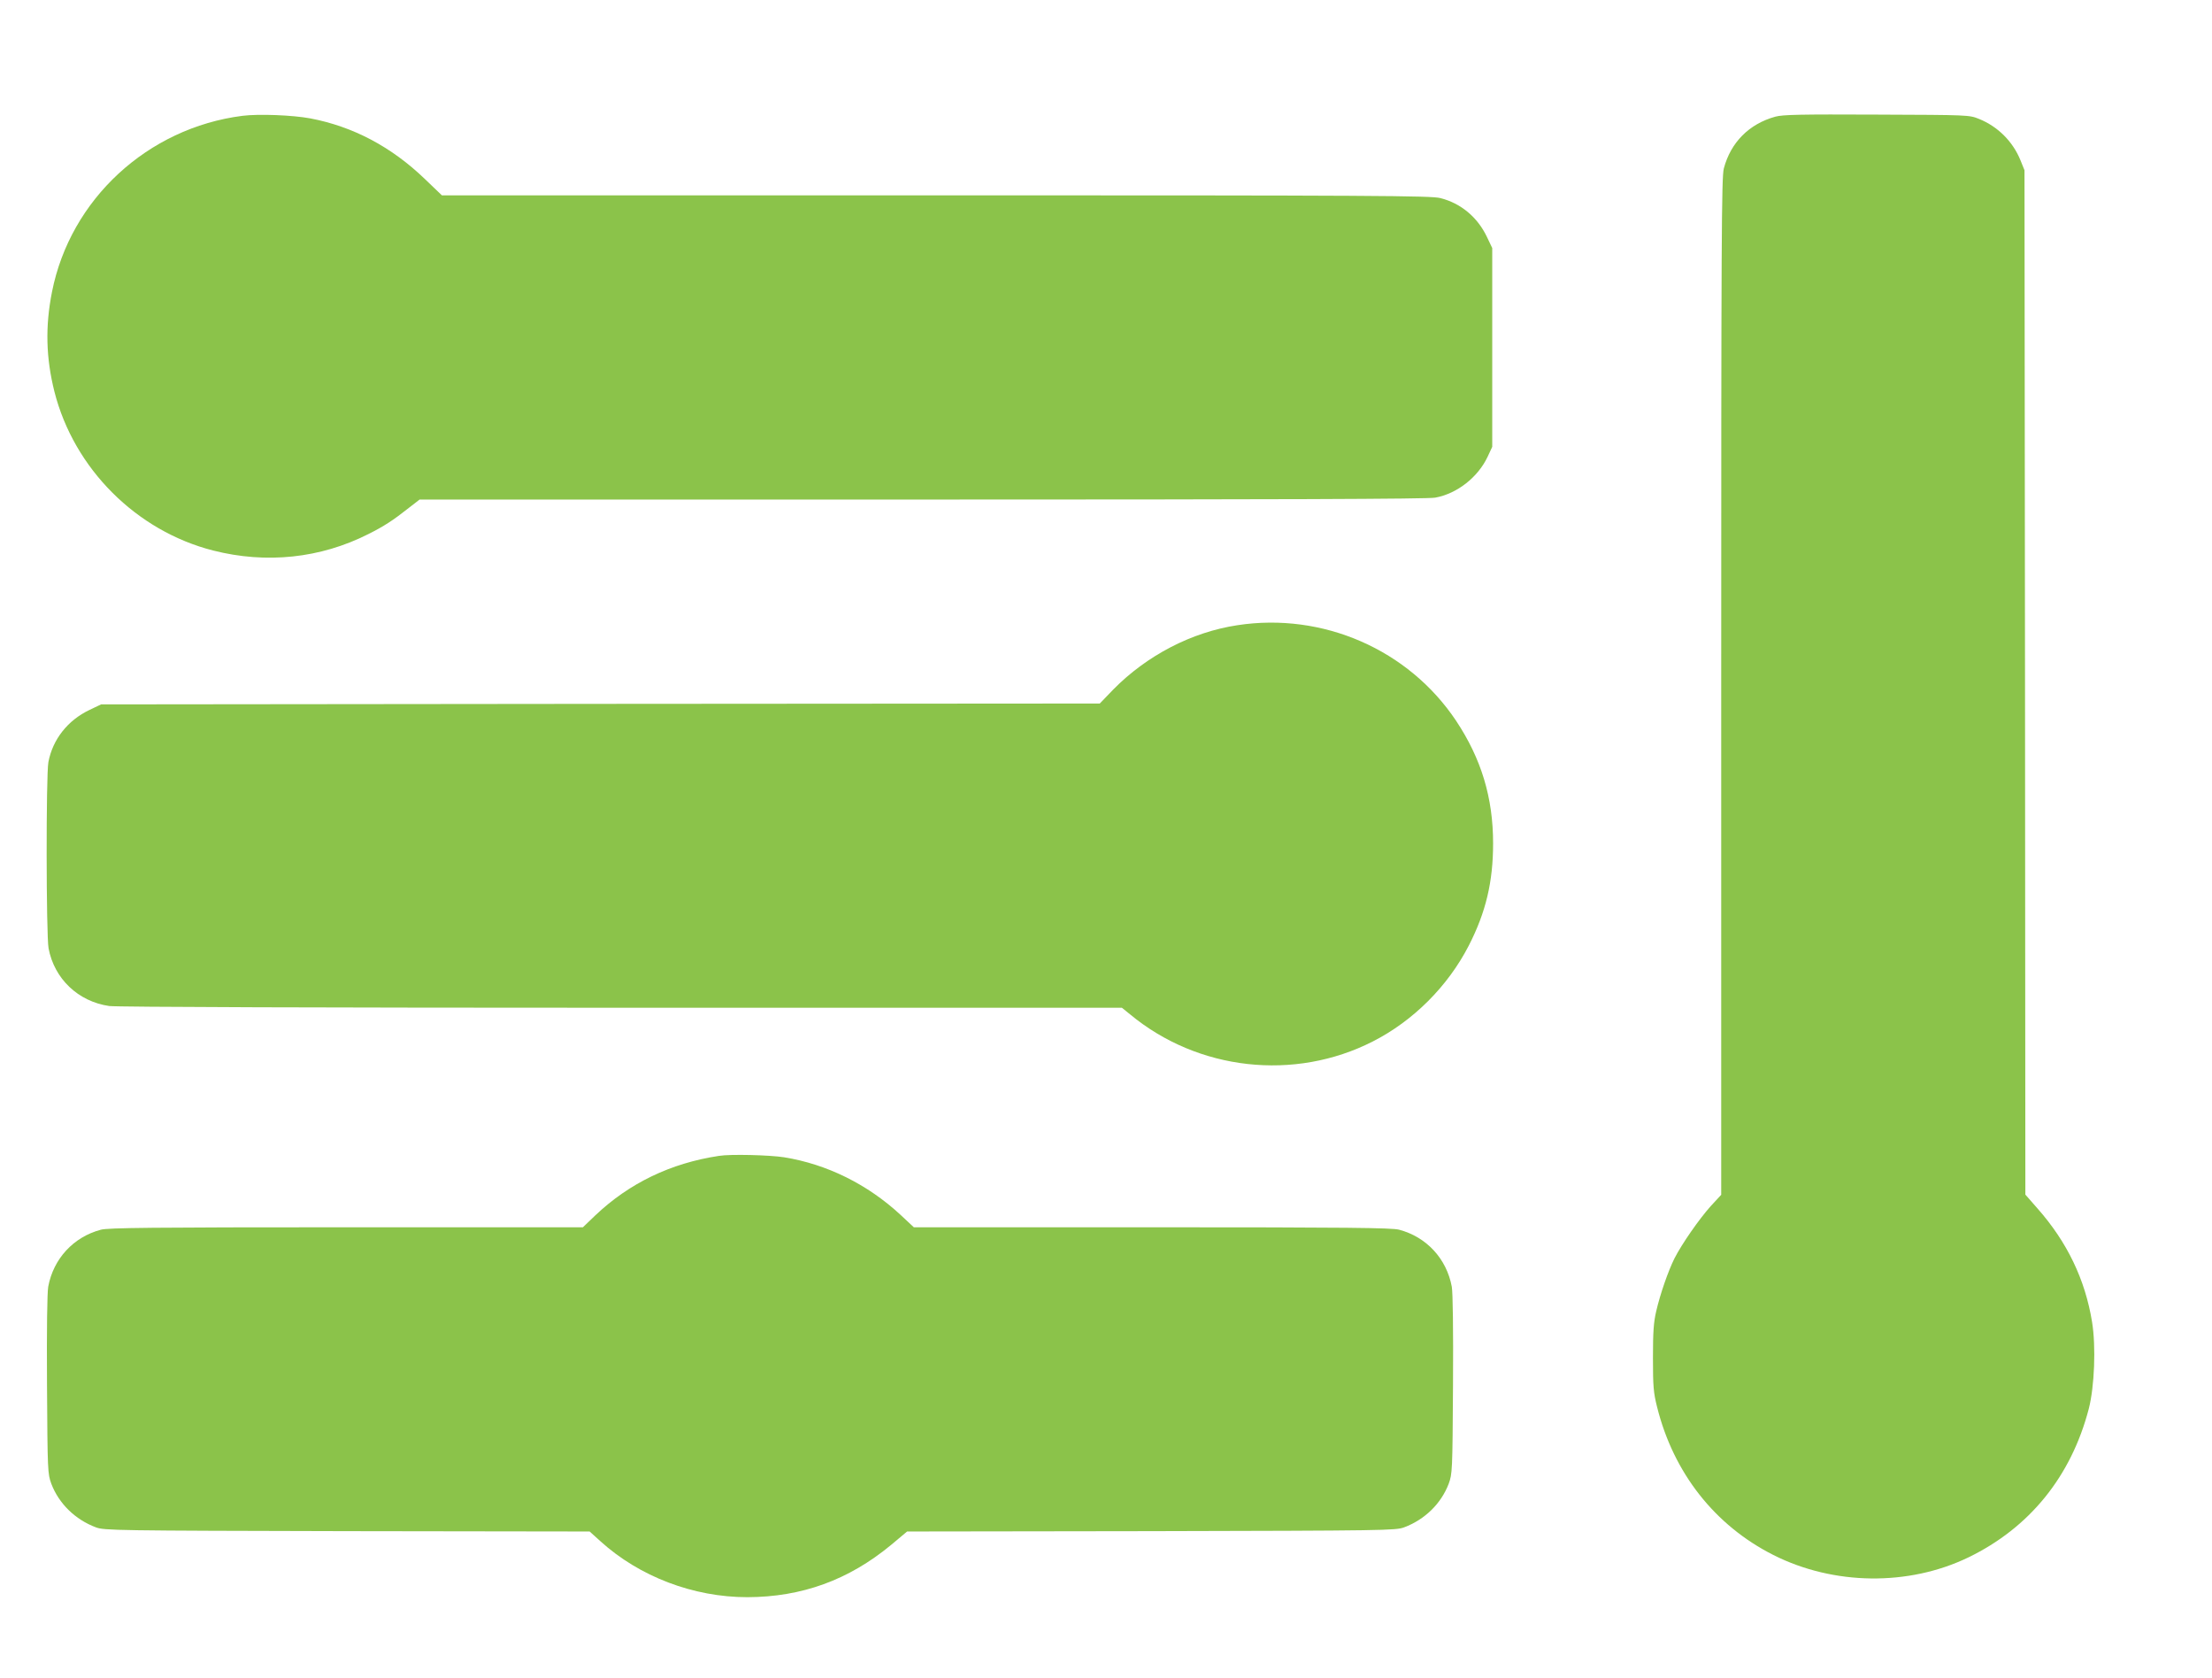
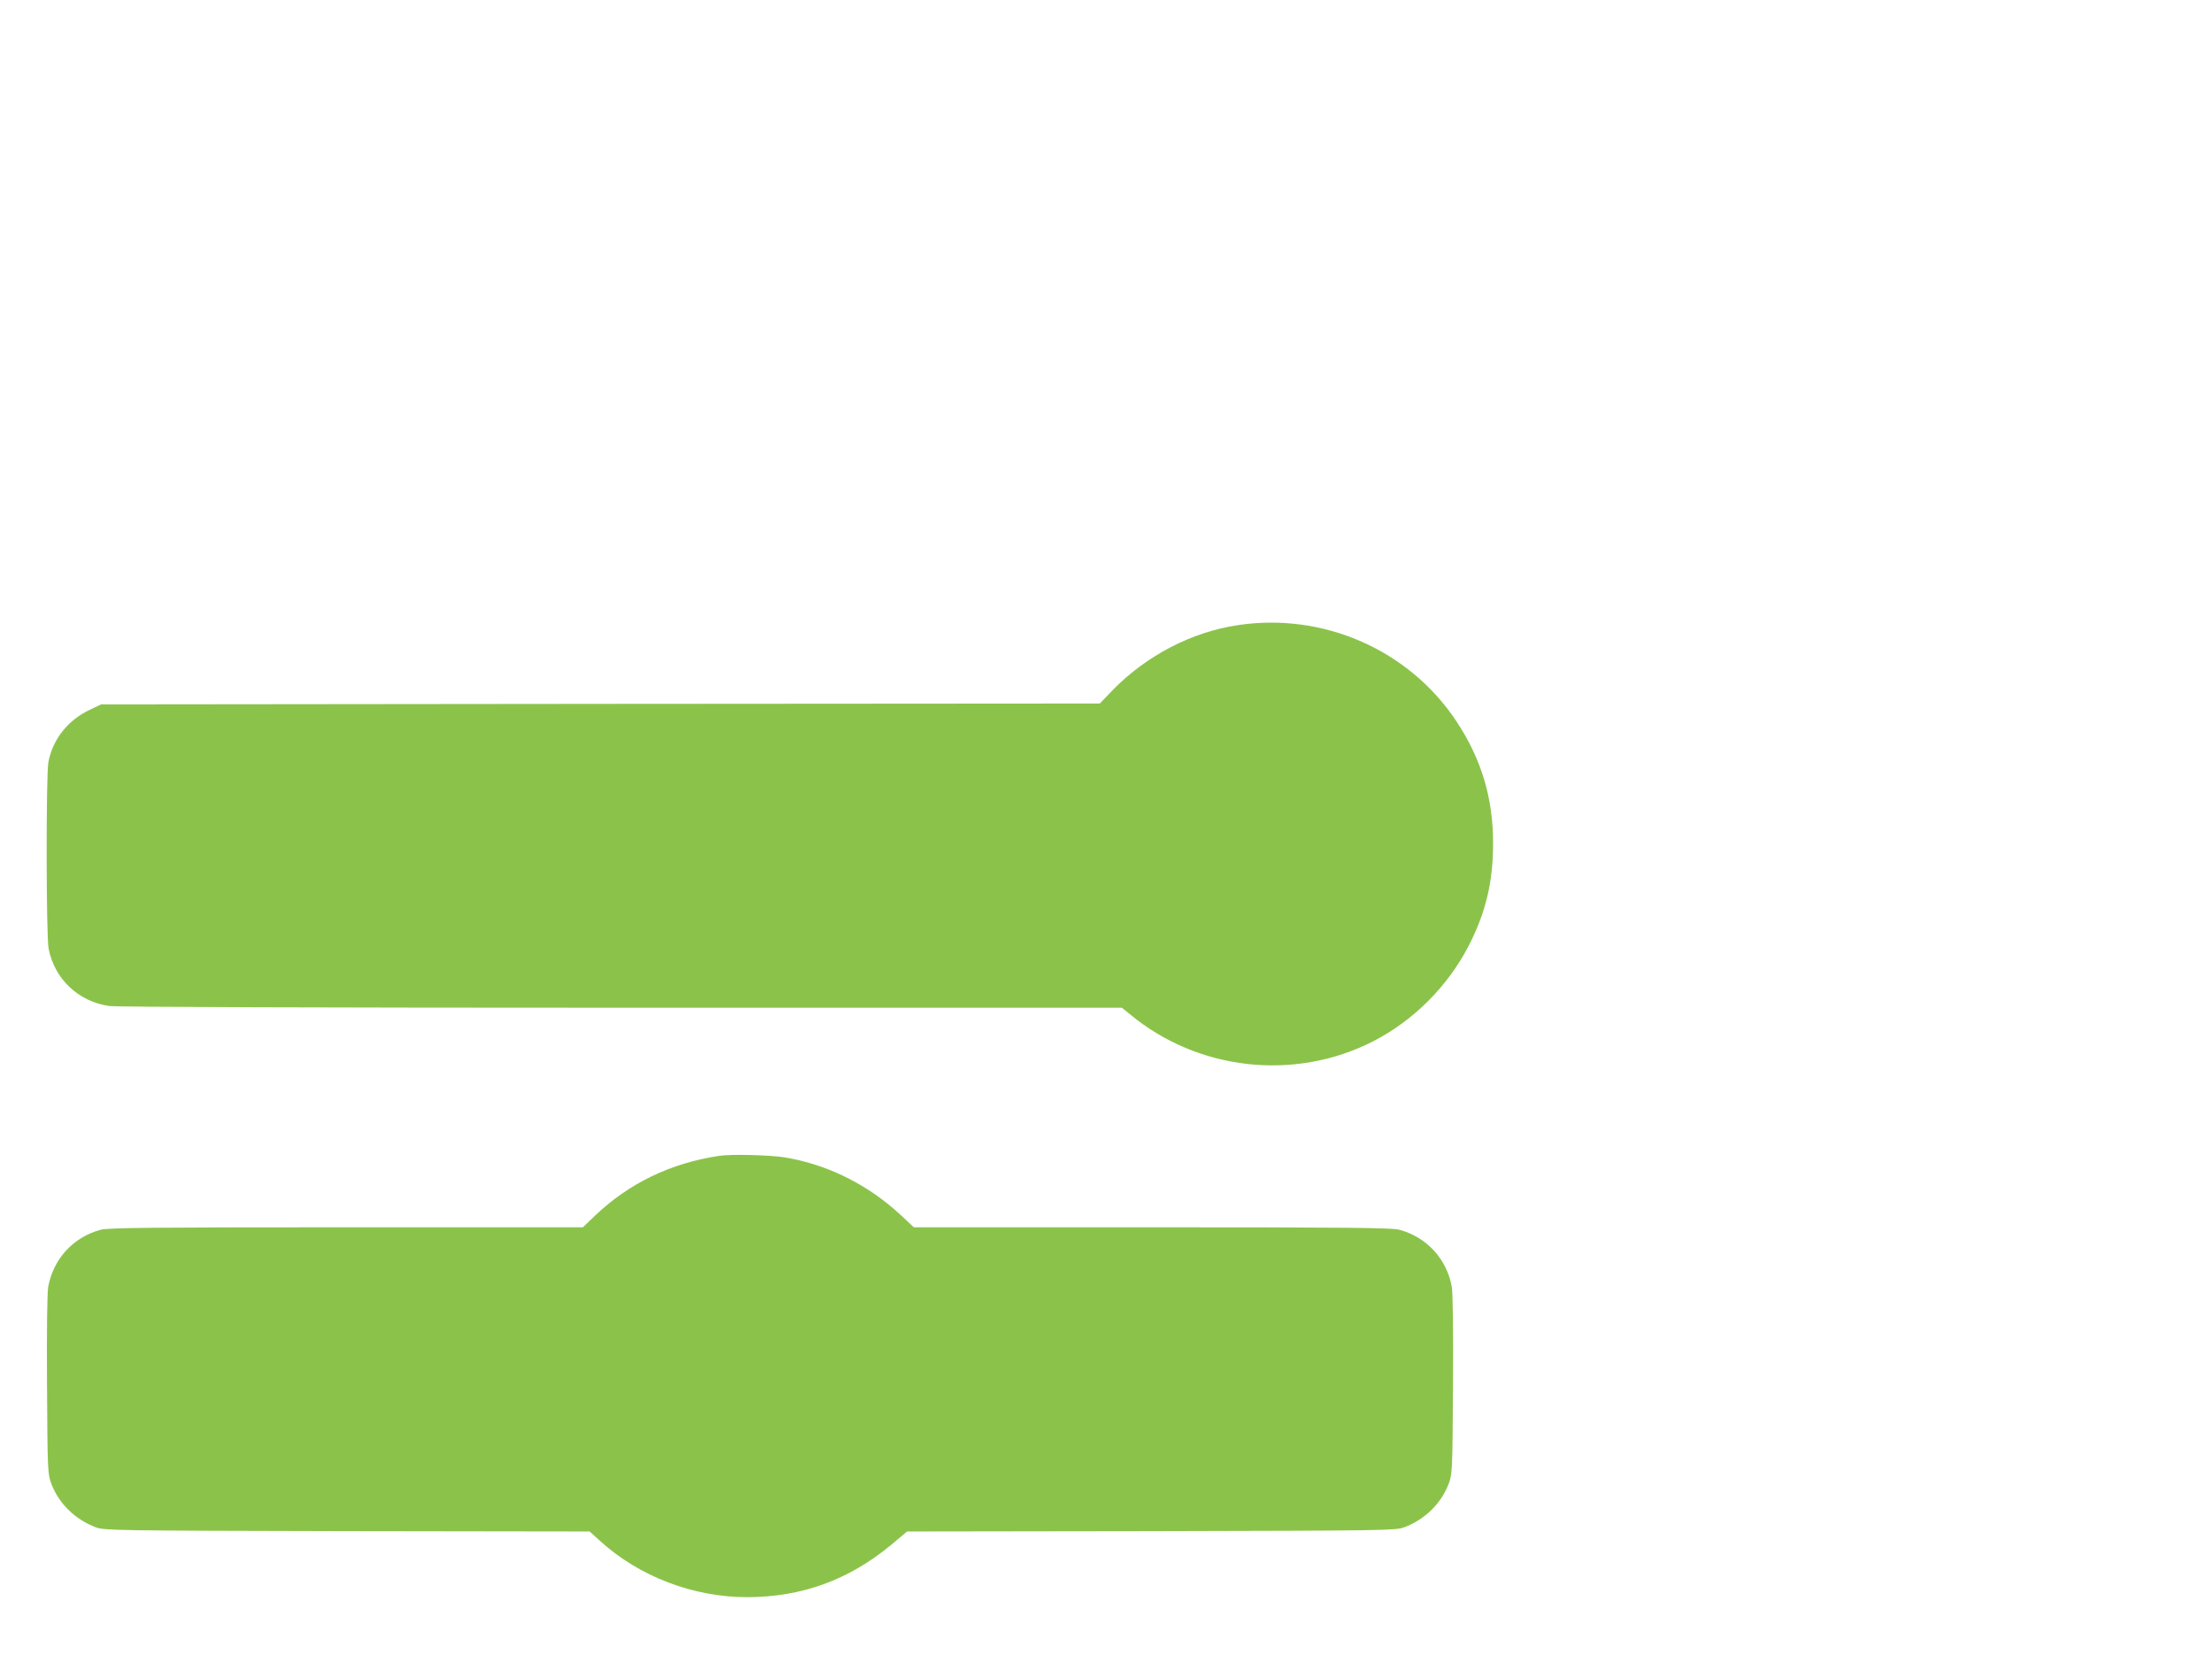
<svg xmlns="http://www.w3.org/2000/svg" version="1.0" width="1280pt" height="971pt" viewBox="0 0 1280 971" preserveAspectRatio="xMidYMid meet">
  <g transform="translate(0,971) scale(0.1,-0.1)" fill="#8bc34a" stroke="none">
-     <path d="M1403 9040 c-549 -70 -996 -483 -1102 -1018 -40 -201 -35 -383 14 -578 113 -445 474 -806 919 -919 308 -78 620 -45 897 95 92 46 144 80 235 152 l62 48 2909 0 c2054 0 2927 3 2968 11 127 23 247 118 303 236 l27 58 0 575 0 575 -31 65 c-54 113 -150 194 -269 224 -53 14 -367 16 -2918 16 l-2860 0 -97 93 c-195 188 -417 305 -664 352 -101 19 -298 27 -393 15z" />
-     <path d="M10273 9035 c-152 -42 -258 -149 -298 -300 -13 -53 -15 -390 -15 -2998 l0 -2939 -61 -66 c-67 -75 -166 -217 -209 -301 -37 -74 -83 -207 -106 -306 -15 -64 -19 -119 -19 -270 0 -166 3 -202 24 -285 95 -381 334 -685 673 -856 349 -176 782 -181 1128 -14 355 172 595 469 697 860 33 128 42 361 19 502 -40 246 -144 462 -315 656 l-71 81 -2 2963 -3 2963 -23 57 c-44 109 -131 196 -240 240 -57 23 -60 23 -592 25 -439 2 -544 0 -587 -12z" />
-     <path d="M7160 6093 c-265 -40 -524 -175 -718 -372 l-78 -81 -2890 -2 -2889 -3 -67 -32 c-126 -60 -213 -170 -238 -302 -14 -75 -13 -1000 1 -1077 33 -176 171 -308 351 -334 37 -6 1270 -10 2962 -10 l2898 0 47 -38 c393 -326 952 -388 1405 -157 234 119 434 319 555 554 99 193 141 369 141 592 0 264 -68 489 -214 709 -275 412 -771 629 -1266 553z" />
+     <path d="M7160 6093 c-265 -40 -524 -175 -718 -372 l-78 -81 -2890 -2 -2889 -3 -67 -32 c-126 -60 -213 -170 -238 -302 -14 -75 -13 -1000 1 -1077 33 -176 171 -308 351 -334 37 -6 1270 -10 2962 -10 l2898 0 47 -38 c393 -326 952 -388 1405 -157 234 119 434 319 555 554 99 193 141 369 141 592 0 264 -68 489 -214 709 -275 412 -771 629 -1266 553" />
    <path d="M4160 3023 c-279 -42 -519 -158 -715 -344 l-72 -69 -1369 0 c-1128 0 -1378 -3 -1420 -14 -159 -42 -275 -168 -305 -330 -6 -35 -9 -242 -7 -568 3 -501 4 -514 25 -572 44 -115 138 -207 258 -252 48 -18 111 -19 1454 -22 l1403 -2 62 -56 c226 -205 538 -324 851 -324 315 1 585 99 831 302 l93 78 1413 2 c1352 3 1415 4 1463 22 120 45 214 137 258 252 21 58 22 71 25 572 2 326 -1 533 -7 568 -30 162 -146 288 -305 330 -42 11 -294 14 -1429 14 l-1379 0 -76 71 c-192 178 -427 294 -675 334 -83 13 -311 19 -377 8z" />
  </g>
</svg>